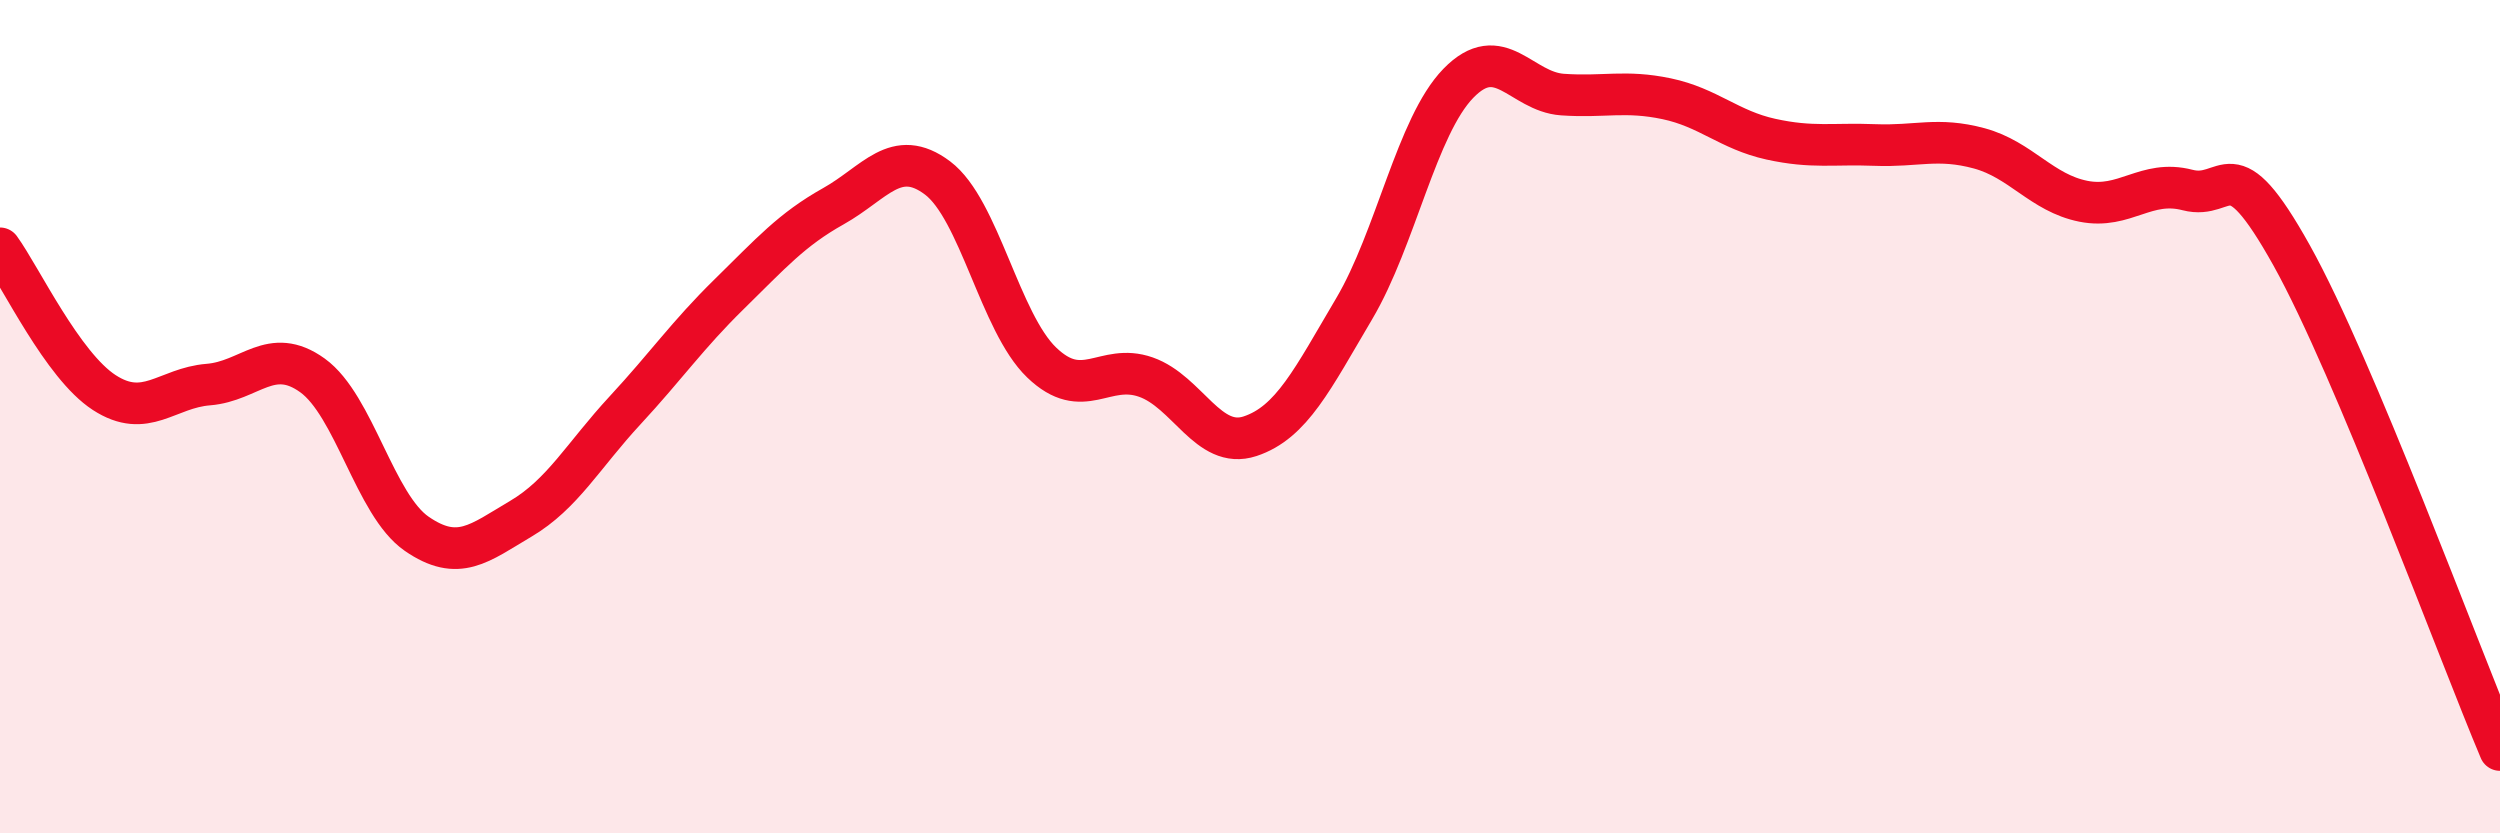
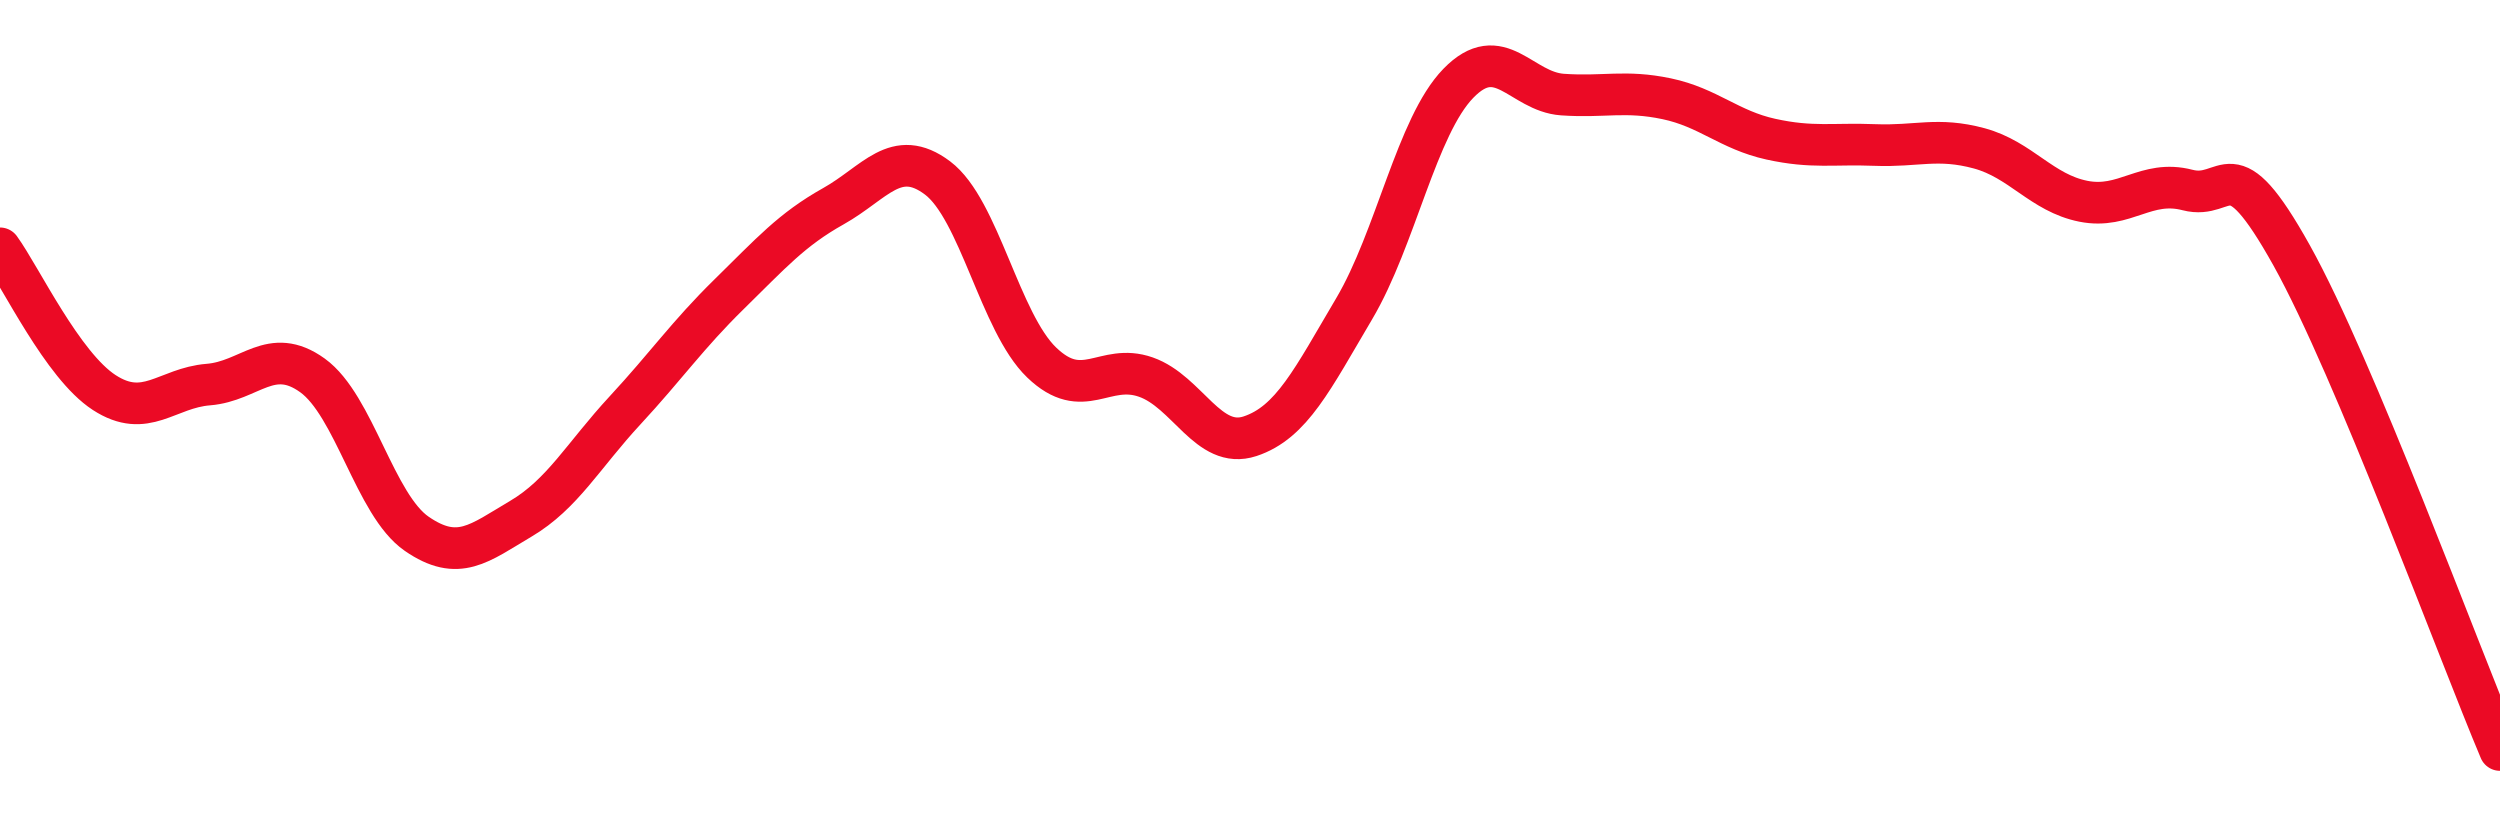
<svg xmlns="http://www.w3.org/2000/svg" width="60" height="20" viewBox="0 0 60 20">
-   <path d="M 0,5.96 C 0.5,6.65 1.5,8.77 2.5,9.42 C 3.5,10.07 4,9.31 5,9.23 C 6,9.15 6.5,8.29 7.5,9.01 C 8.5,9.73 9,12.12 10,12.81 C 11,13.5 11.5,13.04 12.5,12.45 C 13.5,11.86 14,10.93 15,9.85 C 16,8.77 16.5,8.04 17.5,7.06 C 18.5,6.08 19,5.51 20,4.95 C 21,4.39 21.5,3.52 22.5,4.27 C 23.5,5.02 24,7.74 25,8.7 C 26,9.66 26.5,8.7 27.5,9.05 C 28.5,9.4 29,10.8 30,10.47 C 31,10.14 31.5,9.1 32.5,7.41 C 33.5,5.72 34,3.03 35,2 C 36,0.97 36.5,2.2 37.5,2.27 C 38.5,2.34 39,2.16 40,2.37 C 41,2.58 41.5,3.12 42.5,3.34 C 43.5,3.56 44,3.44 45,3.48 C 46,3.52 46.5,3.29 47.5,3.56 C 48.5,3.83 49,4.63 50,4.83 C 51,5.03 51.5,4.3 52.5,4.56 C 53.5,4.82 53.5,3.44 55,6.13 C 56.5,8.82 59,15.63 60,18L60 20L0 20Z" fill="#EB0A25" opacity="0.1" stroke-linecap="round" stroke-linejoin="round" />
  <path d="M 0,5.96 C 0.5,6.65 1.5,8.77 2.5,9.42 C 3.5,10.07 4,9.31 5,9.23 C 6,9.15 6.5,8.29 7.5,9.01 C 8.5,9.73 9,12.12 10,12.81 C 11,13.5 11.5,13.04 12.5,12.45 C 13.5,11.86 14,10.93 15,9.85 C 16,8.77 16.5,8.04 17.5,7.06 C 18.5,6.08 19,5.51 20,4.95 C 21,4.39 21.5,3.52 22.5,4.27 C 23.5,5.02 24,7.74 25,8.7 C 26,9.66 26.5,8.7 27.5,9.05 C 28.5,9.4 29,10.8 30,10.47 C 31,10.14 31.5,9.1 32.5,7.41 C 33.5,5.72 34,3.03 35,2 C 36,0.97 36.5,2.2 37.5,2.27 C 38.5,2.34 39,2.16 40,2.37 C 41,2.58 41.5,3.12 42.5,3.34 C 43.5,3.56 44,3.44 45,3.48 C 46,3.52 46.5,3.29 47.5,3.56 C 48.5,3.83 49,4.63 50,4.83 C 51,5.03 51.5,4.3 52.5,4.56 C 53.5,4.82 53.5,3.44 55,6.13 C 56.5,8.82 59,15.63 60,18" stroke="#EB0A25" stroke-width="1" fill="none" stroke-linecap="round" stroke-linejoin="round" />
</svg>